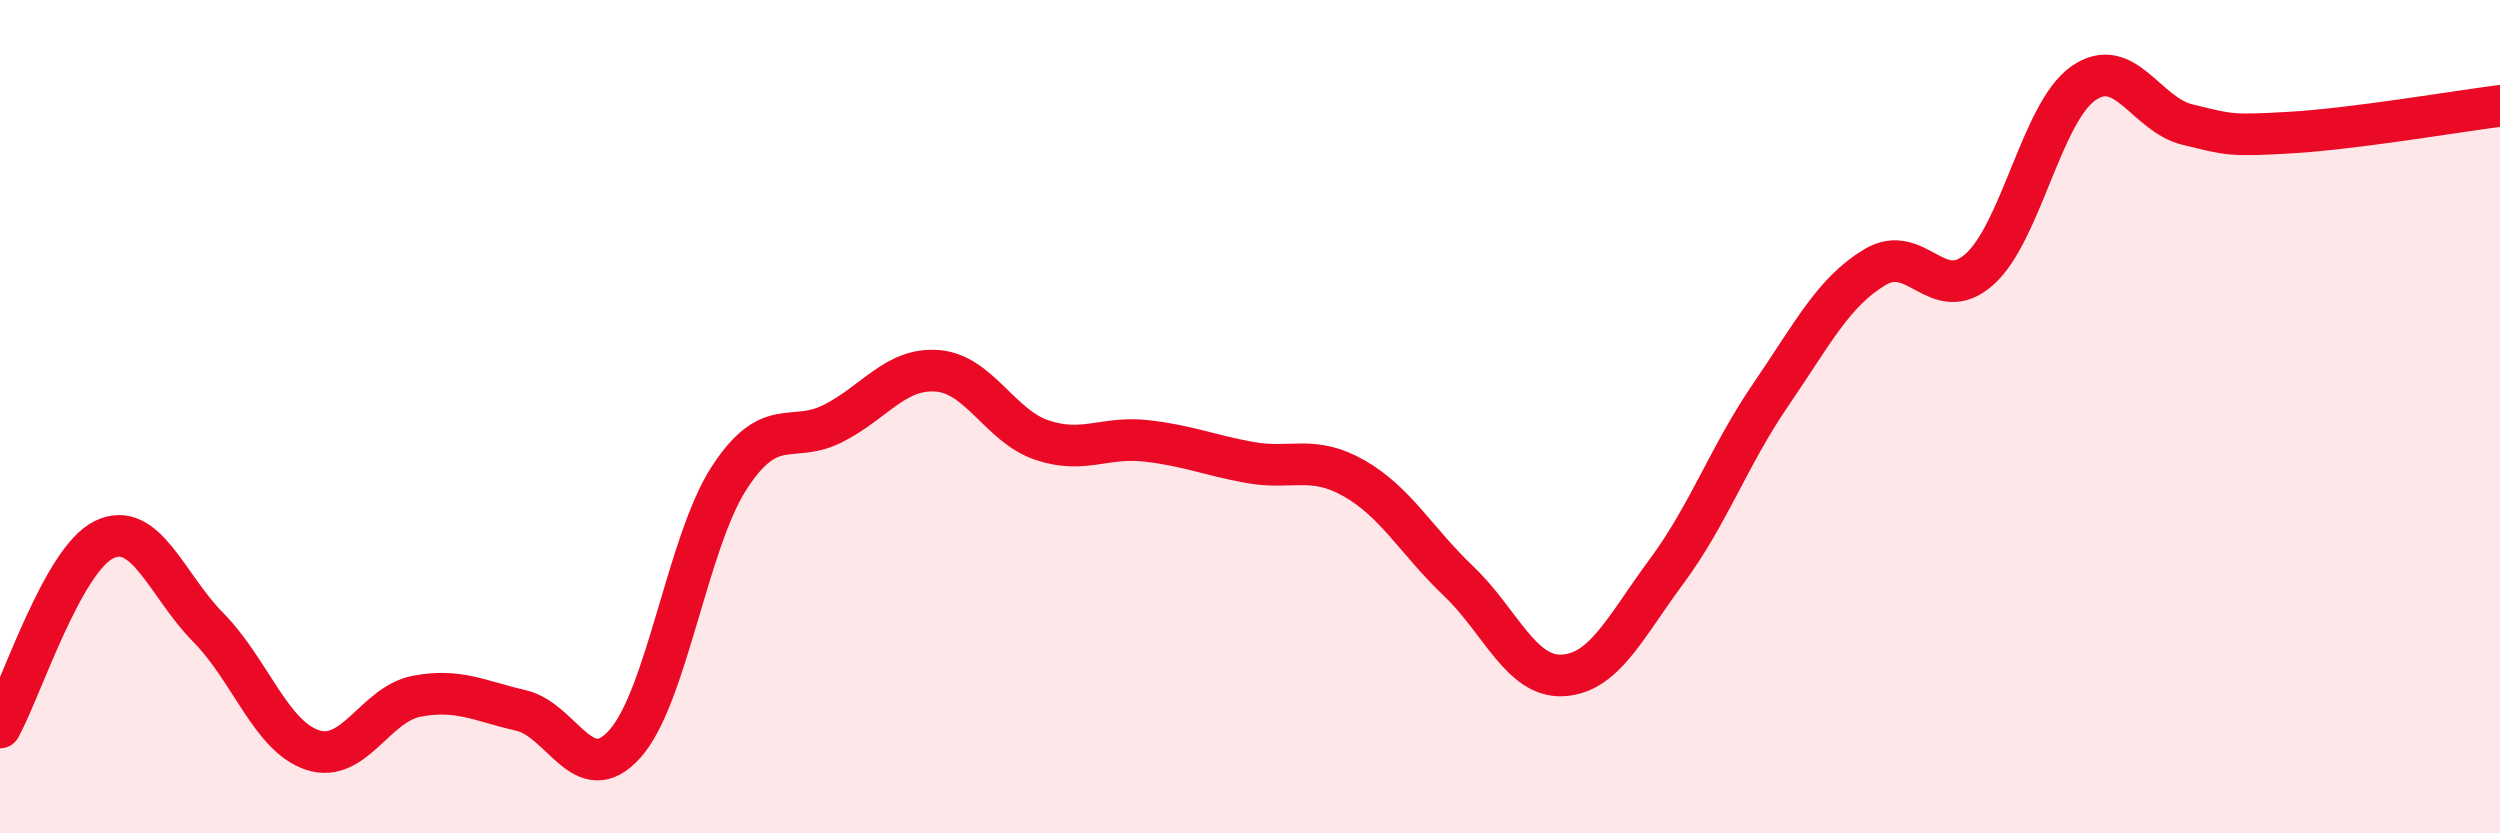
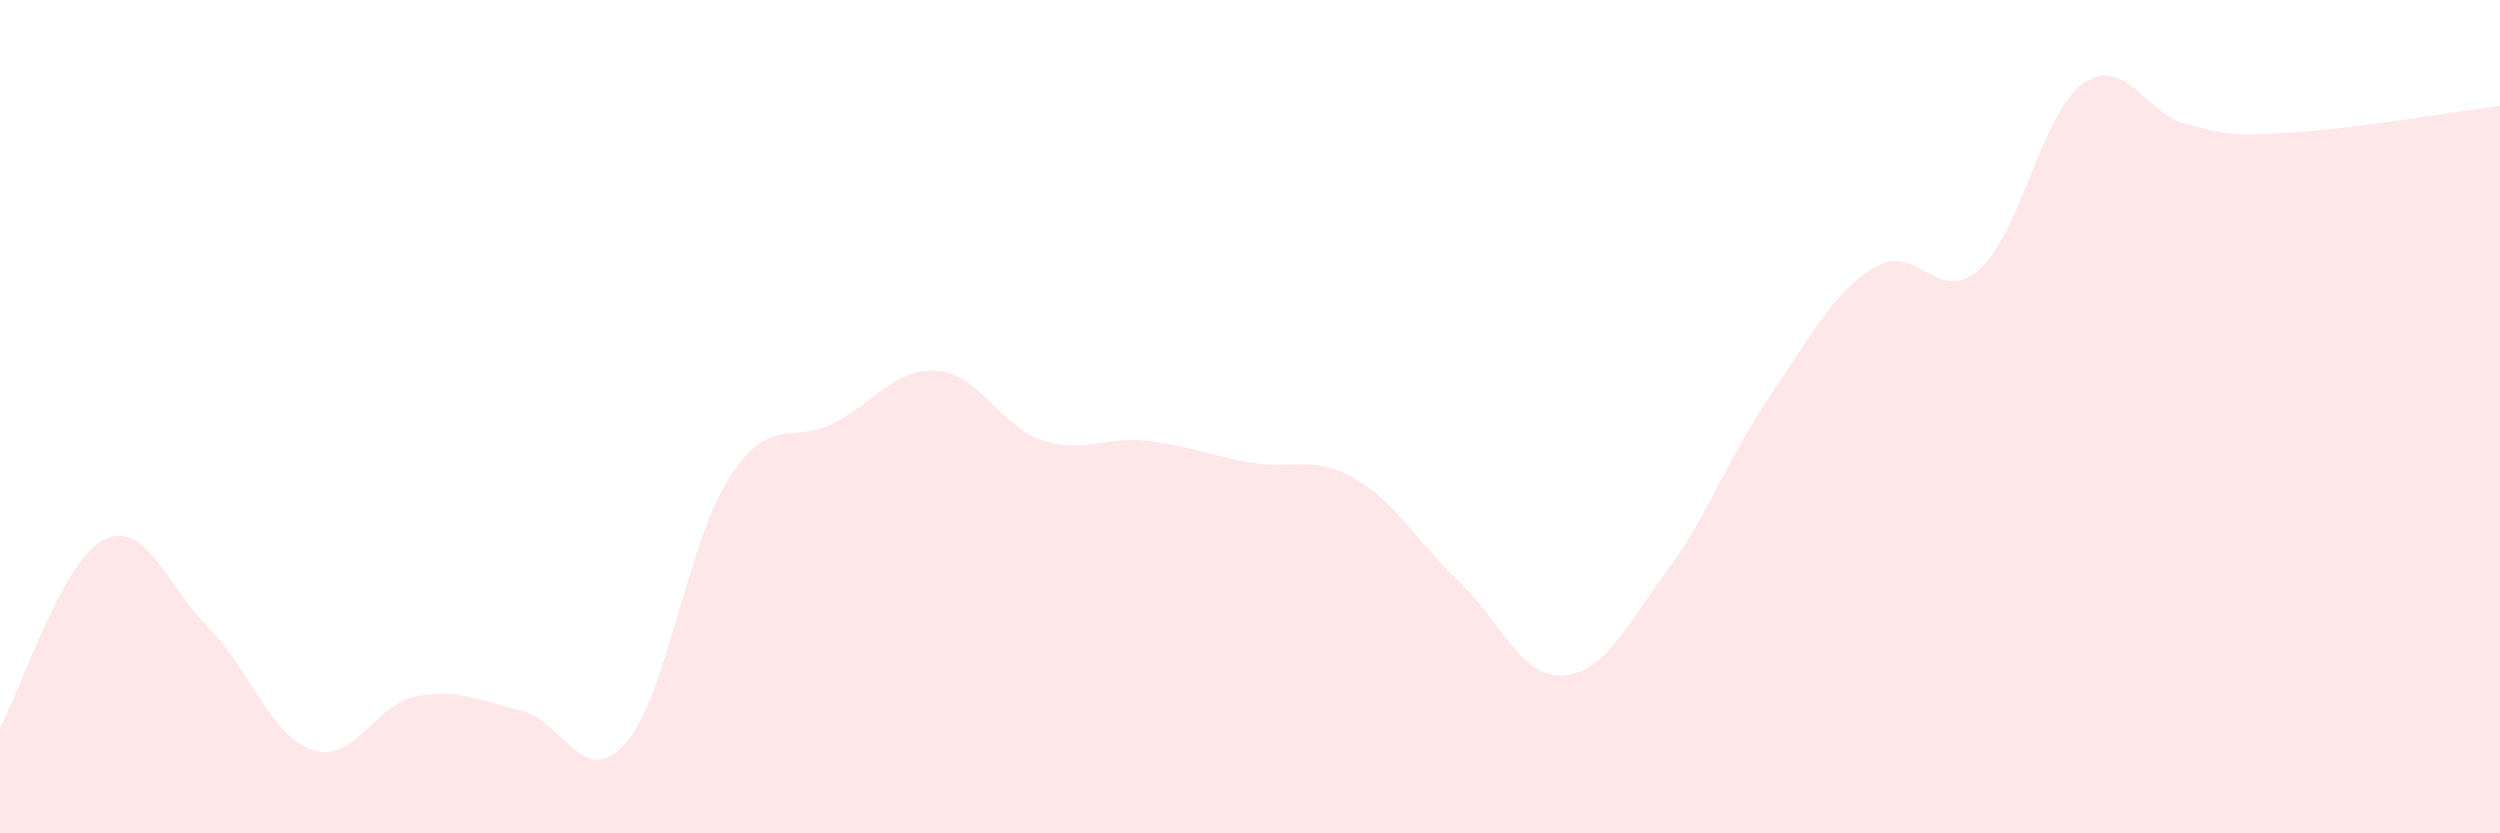
<svg xmlns="http://www.w3.org/2000/svg" width="60" height="20" viewBox="0 0 60 20">
  <path d="M 0,17.46 C 0.5,16.56 1.5,13.43 2.5,12.95 C 3.5,12.47 4,14.05 5,15.06 C 6,16.07 6.5,17.67 7.5,18 C 8.5,18.33 9,16.9 10,16.71 C 11,16.52 11.5,16.82 12.5,17.05 C 13.5,17.28 14,18.97 15,17.85 C 16,16.73 16.5,13.01 17.5,11.47 C 18.5,9.93 19,10.67 20,10.16 C 21,9.65 21.5,8.82 22.5,8.9 C 23.5,8.98 24,10.22 25,10.56 C 26,10.9 26.5,10.47 27.5,10.58 C 28.5,10.69 29,10.92 30,11.1 C 31,11.28 31.5,10.91 32.5,11.48 C 33.5,12.05 34,12.99 35,13.94 C 36,14.89 36.5,16.26 37.5,16.21 C 38.5,16.16 39,15.06 40,13.71 C 41,12.36 41.5,10.93 42.5,9.47 C 43.5,8.01 44,7.01 45,6.41 C 46,5.81 46.5,7.35 47.5,6.47 C 48.5,5.59 49,2.7 50,2 C 51,1.3 51.5,2.75 52.5,2.99 C 53.5,3.23 53.5,3.27 55,3.18 C 56.5,3.09 59,2.67 60,2.54L60 20L0 20Z" fill="#EB0A25" opacity="0.1" stroke-linecap="round" stroke-linejoin="round" />
-   <path d="M 0,17.46 C 0.5,16.56 1.5,13.43 2.5,12.95 C 3.5,12.47 4,14.05 5,15.06 C 6,16.07 6.5,17.67 7.5,18 C 8.5,18.33 9,16.9 10,16.71 C 11,16.52 11.5,16.82 12.5,17.05 C 13.5,17.28 14,18.97 15,17.85 C 16,16.73 16.5,13.01 17.5,11.47 C 18.5,9.93 19,10.67 20,10.16 C 21,9.65 21.5,8.82 22.5,8.9 C 23.5,8.98 24,10.22 25,10.56 C 26,10.9 26.5,10.47 27.5,10.58 C 28.5,10.69 29,10.92 30,11.1 C 31,11.28 31.5,10.91 32.5,11.48 C 33.5,12.05 34,12.99 35,13.94 C 36,14.89 36.5,16.26 37.5,16.21 C 38.5,16.16 39,15.06 40,13.71 C 41,12.36 41.5,10.93 42.5,9.47 C 43.5,8.01 44,7.01 45,6.41 C 46,5.81 46.5,7.35 47.5,6.47 C 48.5,5.59 49,2.7 50,2 C 51,1.3 51.5,2.75 52.5,2.99 C 53.5,3.23 53.5,3.27 55,3.18 C 56.5,3.09 59,2.67 60,2.54" stroke="#EB0A25" stroke-width="1" fill="none" stroke-linecap="round" stroke-linejoin="round" />
</svg>